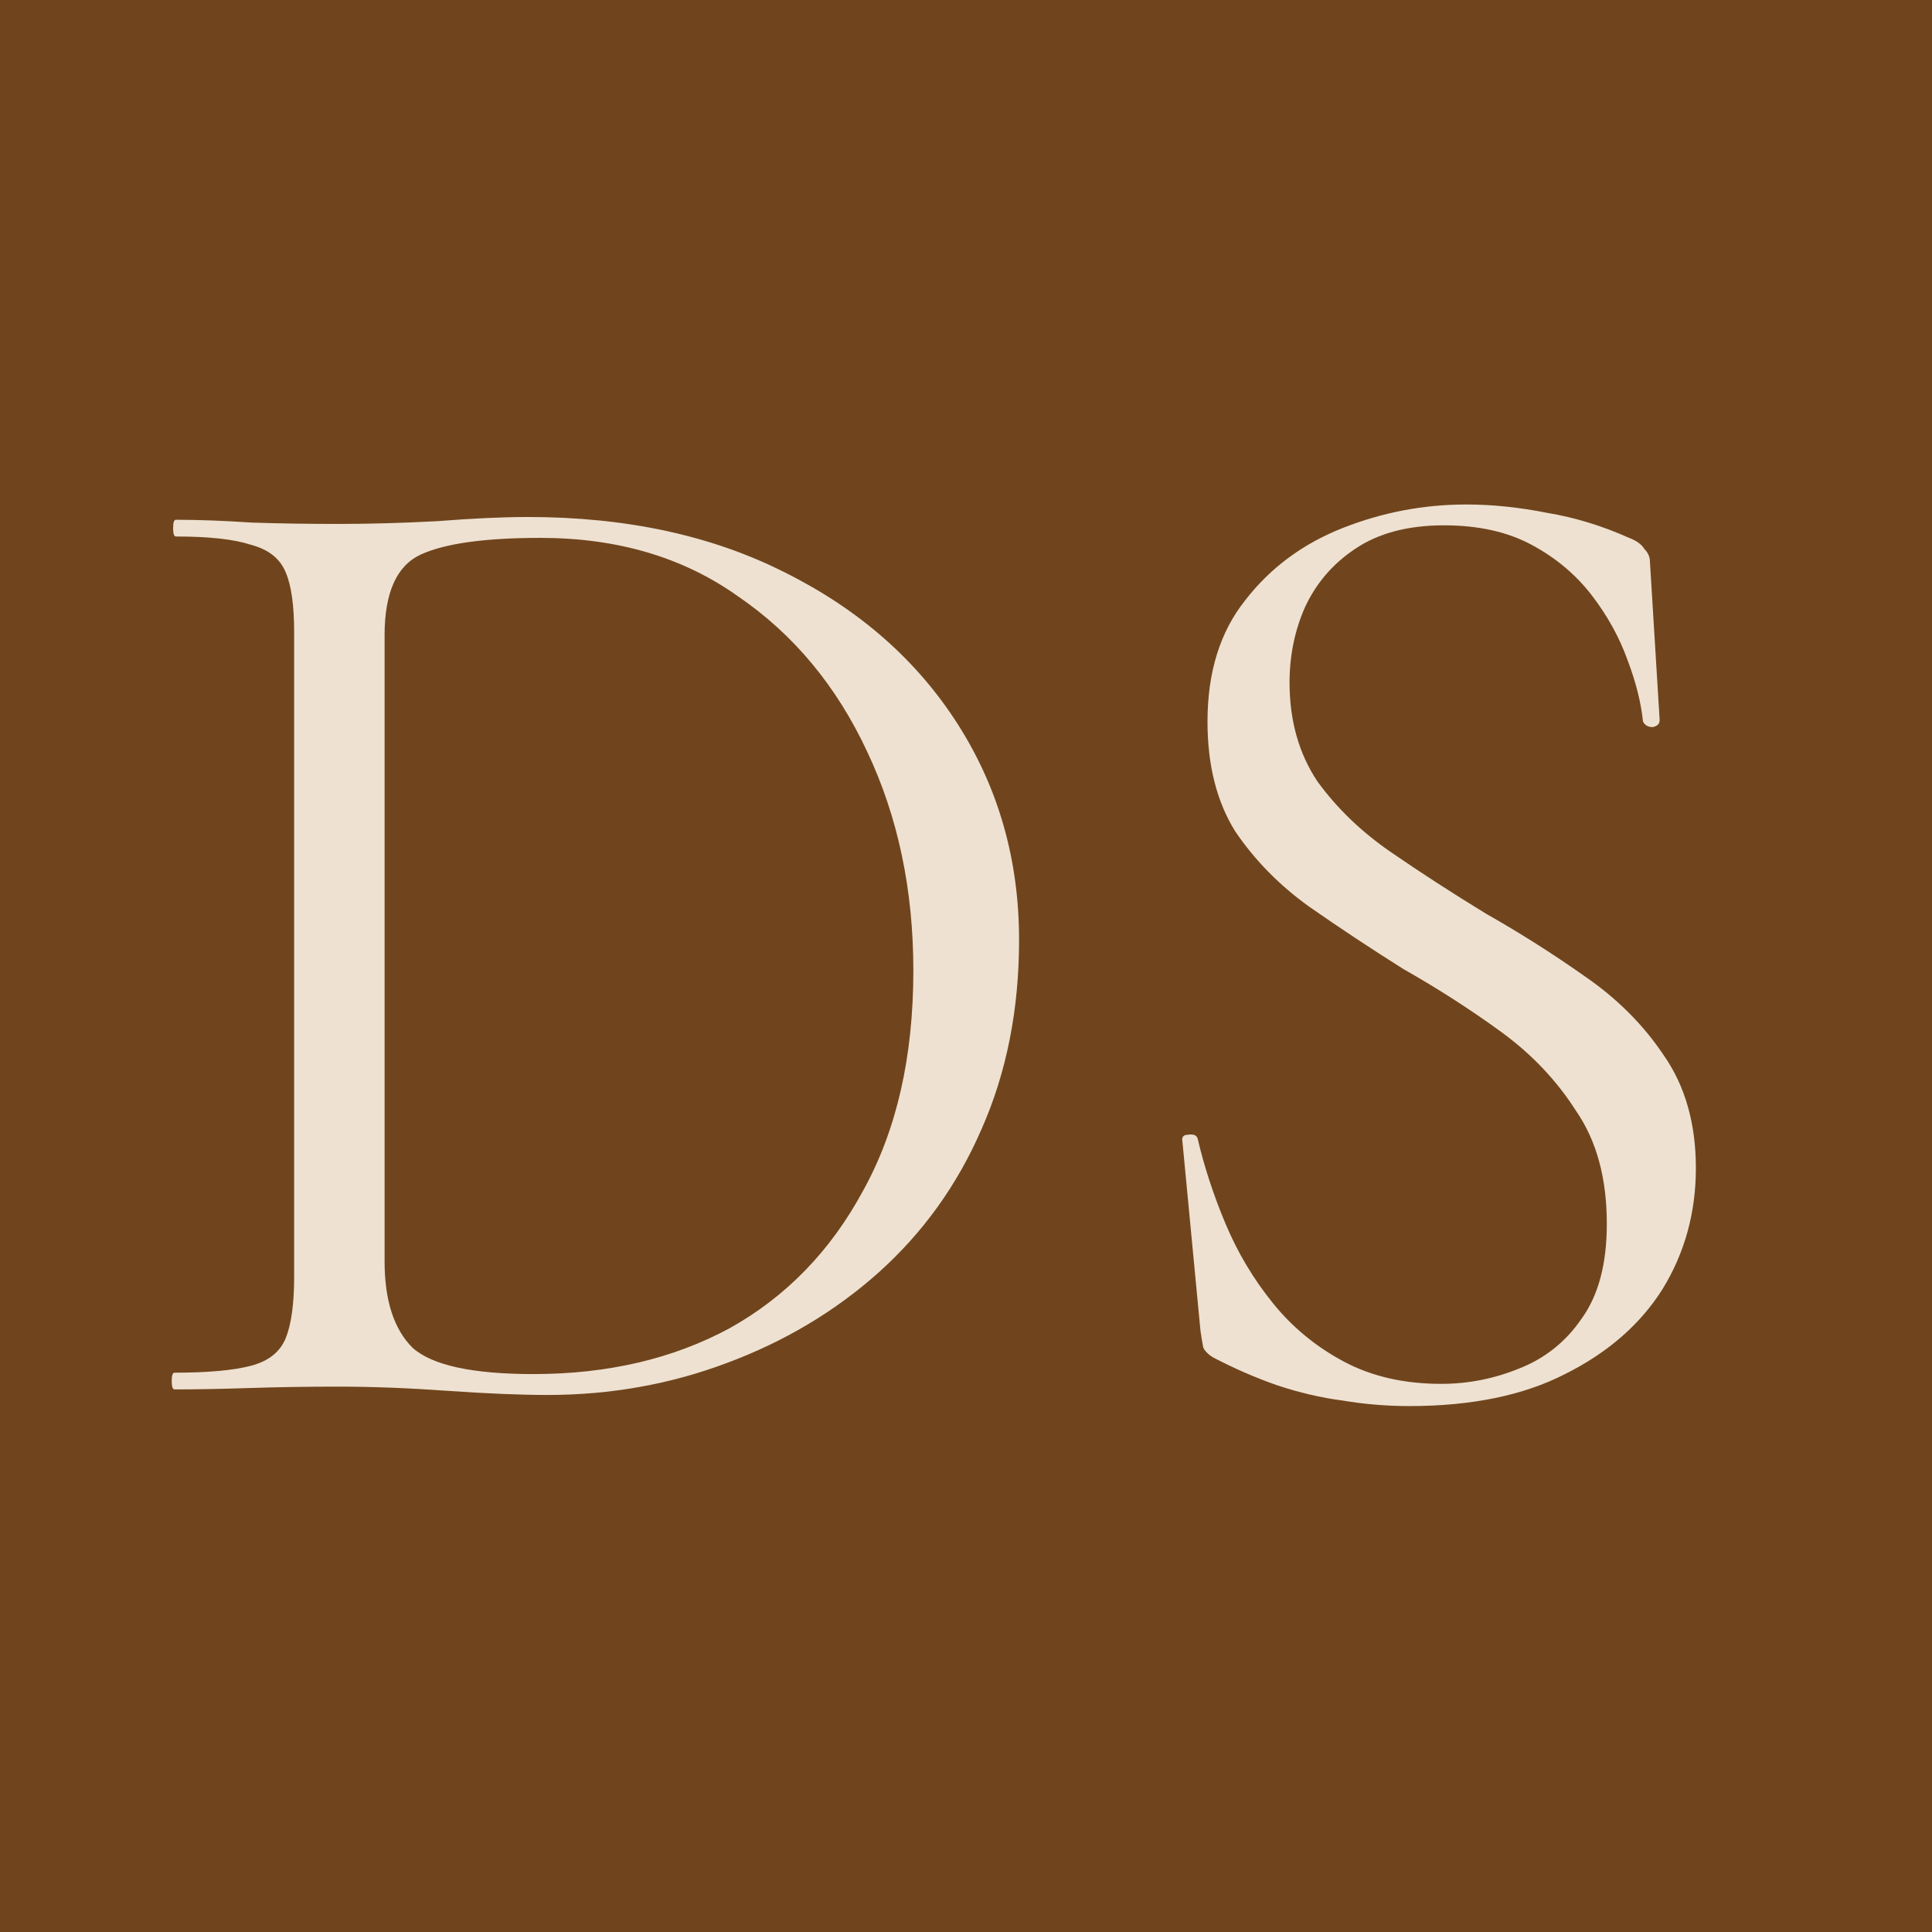
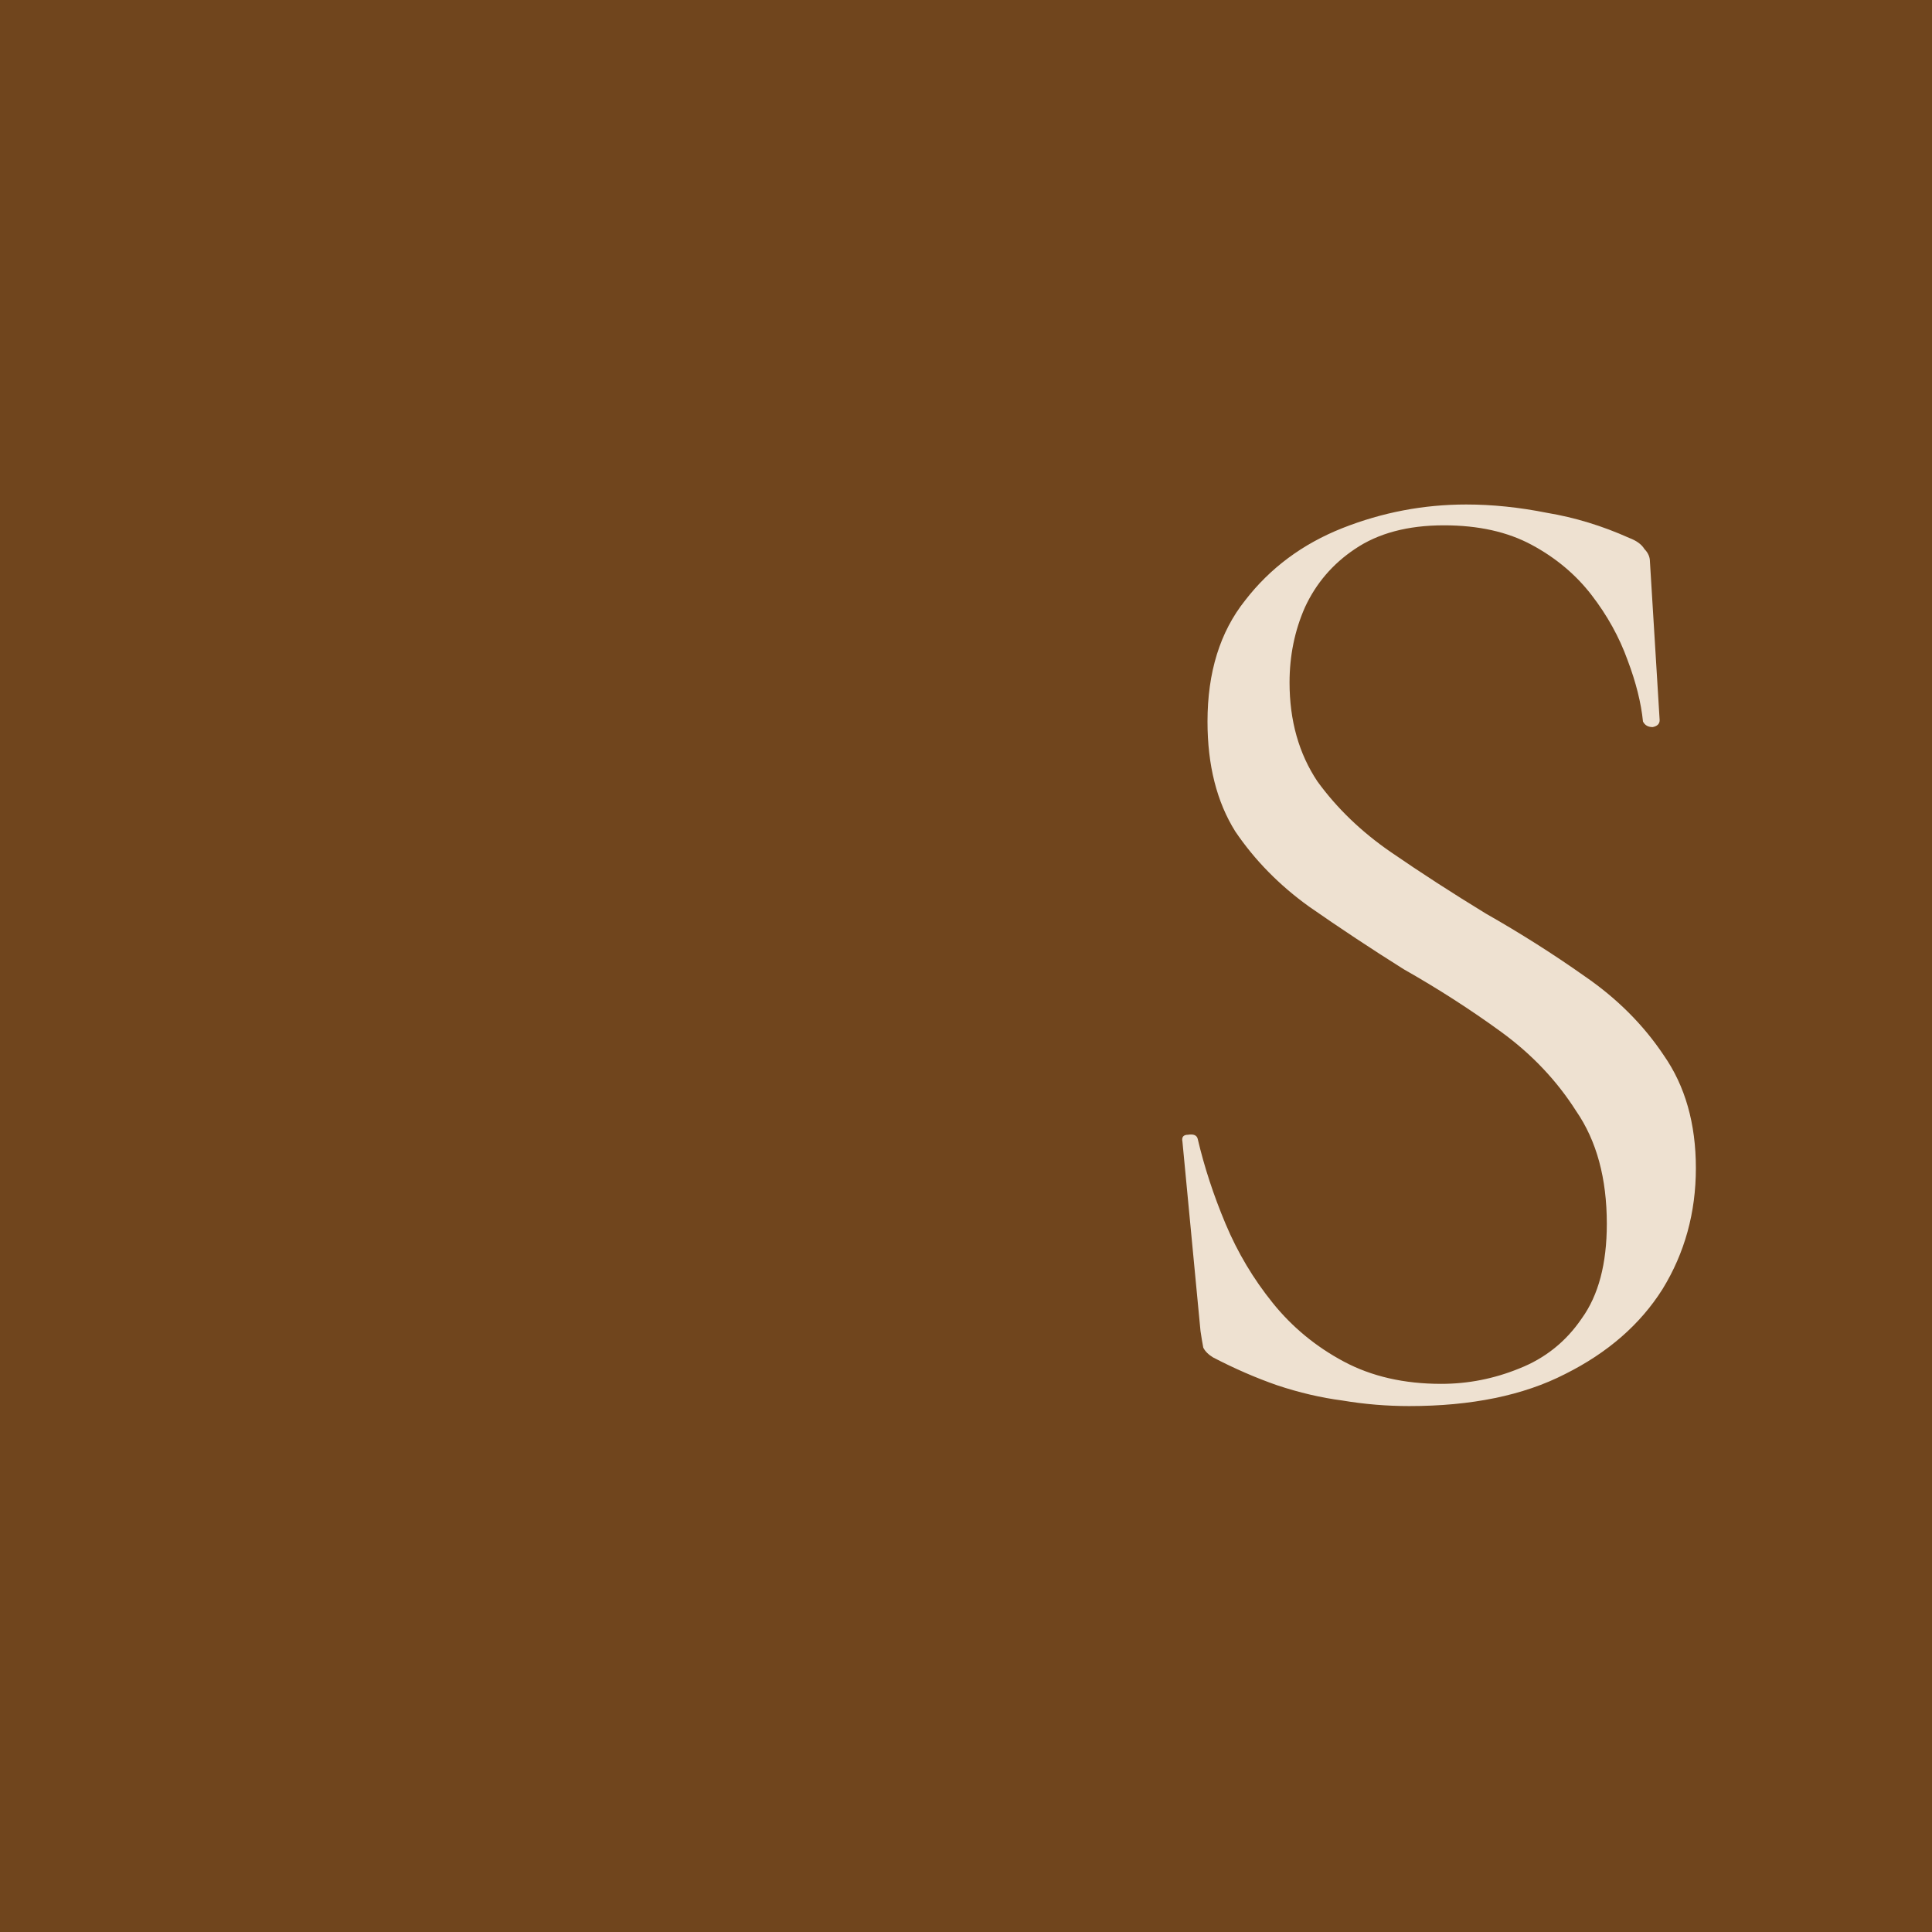
<svg xmlns="http://www.w3.org/2000/svg" width="32" height="32" viewBox="0 0 32 32" fill="none">
  <g clip-path="url(#clip0_517_2)">
    <rect width="32" height="32" fill="#70451D" />
-     <path d="M9.067 23.105C8.621 23.105 8.068 23.082 7.407 23.036C6.762 22.99 6.163 22.967 5.61 22.967C5.103 22.967 4.611 22.974 4.135 22.99C3.674 23.005 3.259 23.013 2.89 23.013C2.86 23.013 2.844 22.967 2.844 22.874C2.844 22.782 2.86 22.736 2.89 22.736C3.443 22.736 3.866 22.698 4.158 22.621C4.45 22.544 4.642 22.39 4.734 22.16C4.826 21.93 4.872 21.591 4.872 21.146V10.476C4.872 10.03 4.826 9.7 4.734 9.485C4.642 9.254 4.45 9.101 4.158 9.024C3.881 8.932 3.466 8.886 2.913 8.886C2.883 8.886 2.867 8.84 2.867 8.747C2.867 8.655 2.883 8.609 2.913 8.609C3.282 8.609 3.697 8.624 4.158 8.655C4.619 8.671 5.103 8.678 5.61 8.678C6.117 8.678 6.662 8.663 7.246 8.632C7.83 8.586 8.329 8.563 8.744 8.563C10.373 8.563 11.794 8.87 13.007 9.485C14.236 10.099 15.189 10.937 15.865 11.997C16.541 13.057 16.879 14.248 16.879 15.569C16.879 16.721 16.672 17.766 16.257 18.703C15.857 19.625 15.289 20.416 14.552 21.077C13.829 21.722 12.992 22.221 12.04 22.575C11.102 22.928 10.111 23.105 9.067 23.105ZM8.836 22.759C10.065 22.759 11.148 22.506 12.086 21.999C13.023 21.476 13.76 20.716 14.298 19.717C14.851 18.718 15.128 17.505 15.128 16.076C15.128 14.739 14.874 13.533 14.367 12.458C13.86 11.367 13.146 10.507 12.224 9.877C11.317 9.231 10.227 8.909 8.951 8.909C8.03 8.909 7.369 9.001 6.969 9.185C6.57 9.37 6.37 9.815 6.37 10.522V20.892C6.37 21.538 6.524 22.014 6.831 22.321C7.154 22.613 7.822 22.759 8.836 22.759Z" fill="#EEE1D1" />
    <path d="M21.359 11.305C21.359 11.935 21.513 12.481 21.82 12.942C22.143 13.387 22.55 13.779 23.042 14.117C23.533 14.455 24.056 14.793 24.609 15.131C25.177 15.454 25.723 15.799 26.245 16.168C26.783 16.537 27.221 16.975 27.559 17.482C27.912 17.989 28.089 18.611 28.089 19.348C28.089 20.086 27.904 20.754 27.536 21.353C27.167 21.937 26.629 22.406 25.922 22.759C25.231 23.113 24.371 23.289 23.341 23.289C22.973 23.289 22.604 23.259 22.235 23.197C21.882 23.151 21.521 23.067 21.152 22.944C20.799 22.821 20.445 22.667 20.092 22.483C20.015 22.436 19.961 22.383 19.93 22.321C19.915 22.244 19.9 22.152 19.884 22.045L19.585 18.91C19.569 18.834 19.6 18.795 19.677 18.795C19.769 18.78 19.823 18.803 19.838 18.864C19.946 19.325 20.099 19.794 20.299 20.27C20.499 20.747 20.76 21.184 21.083 21.584C21.405 21.983 21.797 22.306 22.258 22.552C22.719 22.798 23.257 22.921 23.871 22.921C24.317 22.921 24.747 22.836 25.162 22.667C25.592 22.498 25.938 22.221 26.199 21.837C26.476 21.453 26.614 20.931 26.614 20.27C26.614 19.517 26.445 18.895 26.107 18.404C25.784 17.896 25.369 17.459 24.862 17.09C24.355 16.721 23.817 16.375 23.249 16.053C22.711 15.715 22.189 15.369 21.682 15.016C21.19 14.662 20.783 14.248 20.46 13.771C20.153 13.28 20 12.673 20 11.951C20 11.136 20.207 10.468 20.622 9.946C21.037 9.408 21.574 9.009 22.235 8.747C22.896 8.486 23.579 8.356 24.286 8.356C24.716 8.356 25.162 8.402 25.623 8.494C26.084 8.571 26.537 8.709 26.983 8.909C27.105 8.955 27.19 9.016 27.236 9.093C27.297 9.155 27.328 9.224 27.328 9.3L27.489 11.928C27.489 11.989 27.451 12.027 27.374 12.043C27.297 12.043 27.244 12.012 27.213 11.951C27.182 11.643 27.098 11.305 26.959 10.937C26.821 10.553 26.621 10.192 26.36 9.854C26.099 9.516 25.769 9.239 25.369 9.024C24.97 8.809 24.486 8.701 23.917 8.701C23.318 8.701 22.827 8.832 22.442 9.093C22.074 9.339 21.797 9.662 21.613 10.061C21.444 10.445 21.359 10.86 21.359 11.305Z" fill="#EEE1D1" />
  </g>
  <defs>
    <clipPath id="clip0_517_2">
      <rect width="32" height="32" fill="white" />
    </clipPath>
  </defs>
</svg>